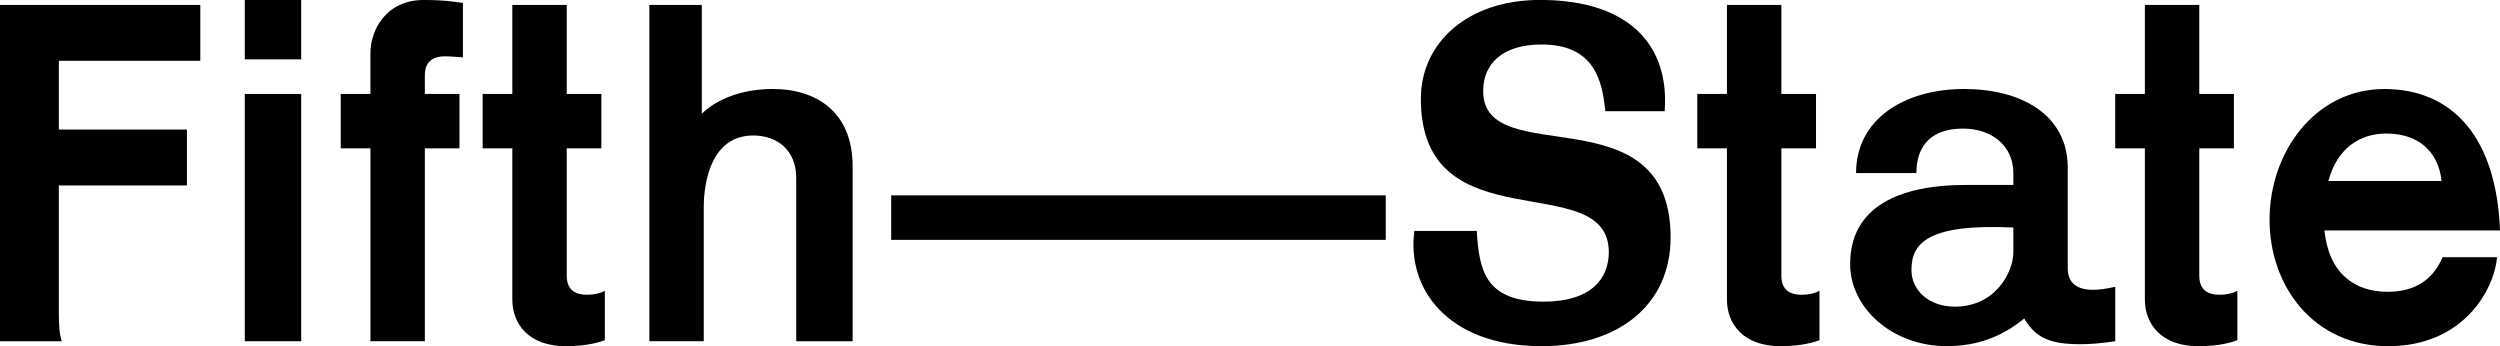
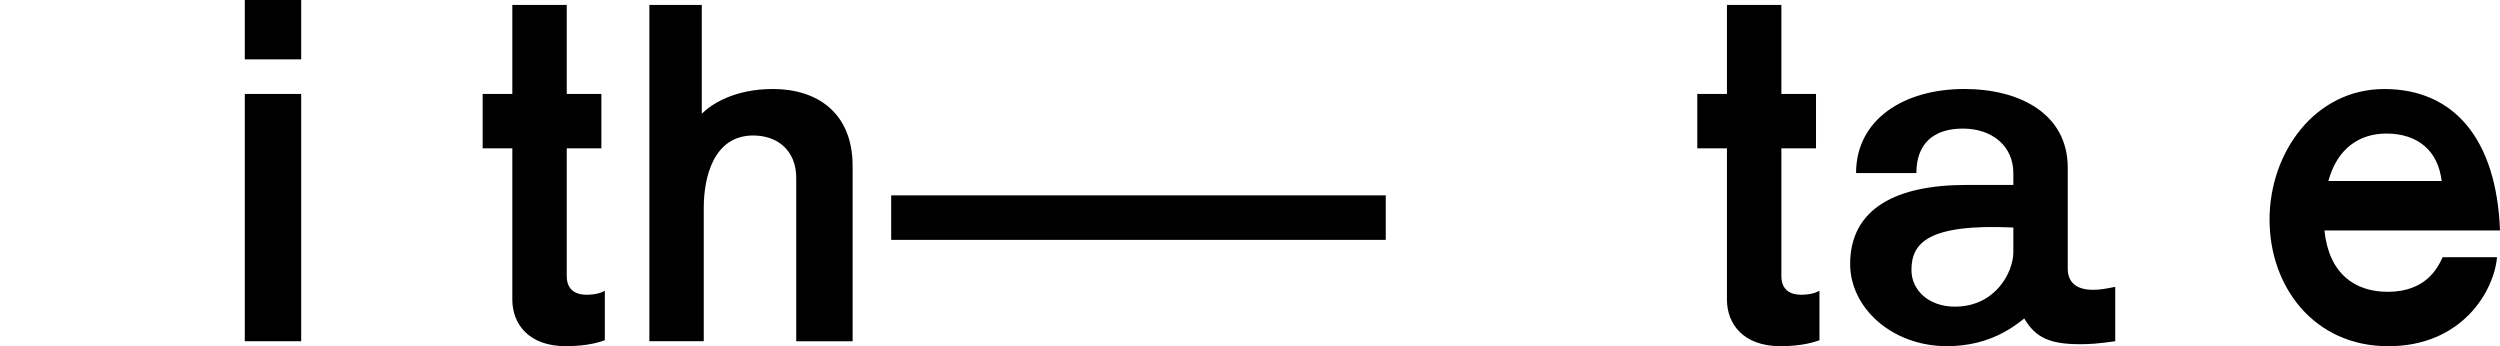
<svg xmlns="http://www.w3.org/2000/svg" id="Layer_2" data-name="Layer 2" viewBox="0 0 775.34 107.37">
  <defs>
    <style>
      .cls-1 {
        fill: #000;
        stroke-width: 0px;
      }
    </style>
  </defs>
  <g id="Layer_1-2" data-name="Layer 1">
    <g>
-       <path class="cls-1" d="M0,1.53h62.12v17.33H18.25v21.32h39.73v17.33H18.25v39.42c0,3.68.15,6.75.92,8.9H0V1.53Z" />
      <path class="cls-1" d="M93.41,0v18.41h-17.49V0h17.49ZM93.41,29.14v76.69h-17.49V29.14h17.49Z" />
-       <path class="cls-1" d="M114.88,46.01h-9.2v-16.87h9.2v-12.58c0-7.36,4.91-16.57,16.57-16.57,7.06,0,10.74.77,12.12.92v16.87c-1.07,0-2.92-.31-5.68-.31-3.07,0-6.13,1.23-6.13,5.83v5.83h10.74v16.87h-10.74v59.82h-16.87v-59.82Z" />
      <path class="cls-1" d="M175.77,1.53v27.61h10.74v16.87h-10.74v39.57c0,4.6,3.07,5.83,6.13,5.83,2.76,0,4.6-.61,5.68-1.23v15.34c-1.38.46-5.06,1.84-12.12,1.84-11.66,0-16.57-7.06-16.57-14.42v-46.93h-9.2v-16.87h9.2V1.53h16.87Z" />
      <path class="cls-1" d="M246.94,105.83v-50.62c0-8.59-5.83-13.19-13.34-13.19-12.42,0-15.34,13.19-15.34,22.39v41.41h-16.87V1.53h16.26v33.74c2.76-2.76,9.82-7.67,22.09-7.67,13.34,0,24.69,7.06,24.69,23.93v54.3h-17.49Z" />
      <path class="cls-1" d="M276.39,60.59h153.38v13.8h-153.38v-13.8Z" />
-       <path class="cls-1" d="M497.87,34.51c-.92-9.05-3.07-20.71-19.79-20.71-12.27,0-18.1,6.14-18.1,14.42,0,25.16,58.13-.15,58.13,45.4,0,21.17-16.41,33.74-40.03,33.74-29.45,0-41.87-18.25-39.42-35.74h19.33c.77,11.81,2.3,21.93,20.71,21.93,15.03,0,20.25-7.36,20.25-15.34,0-26.54-58.29-1.99-58.29-47.55,0-17.49,14.57-30.68,36.96-30.68,28.38,0,40.19,14.72,38.65,34.51h-18.41Z" />
      <path class="cls-1" d="M552.47,1.53v27.61h10.74v16.87h-10.74v39.57c0,4.6,3.07,5.83,6.13,5.83,2.76,0,4.6-.61,5.68-1.23v15.34c-1.38.46-5.06,1.84-12.12,1.84-11.66,0-16.57-7.06-16.57-14.42v-46.93h-9.2v-16.87h9.2V1.53h16.87Z" />
      <path class="cls-1" d="M649.11,89.88c1.99,0,3.99-.31,6.9-.92v16.87c-5.37.77-8.13.92-10.89.92-9.36,0-13.8-1.99-17.33-7.98-2.76,2.15-10.43,8.59-23.93,8.59-17.18,0-30.06-11.96-30.06-25.46,0-17.49,14.72-24.54,35.89-24.54h14.72v-3.68c0-8.28-6.44-13.8-15.65-13.8s-14.42,4.75-14.42,13.8h-18.71c0-16.57,14.72-26.08,33.59-26.08,17.33,0,32.06,7.82,32.06,24.39v31.29c0,4.6,3.07,6.6,7.82,6.6ZM606.31,95.1c12.58,0,18.1-10.74,18.1-16.87v-7.67c-26.69-1.23-31.6,4.91-31.6,13.19,0,6.14,5.21,11.35,13.5,11.35Z" />
-       <path class="cls-1" d="M682.08,1.53v27.61h10.74v16.87h-10.74v39.57c0,4.6,3.07,5.83,6.13,5.83,2.76,0,4.6-.61,5.68-1.23v15.34c-1.38.46-5.06,1.84-12.12,1.84-11.66,0-16.57-7.06-16.57-14.42v-46.93h-9.2v-16.87h9.2V1.53h16.87Z" />
      <path class="cls-1" d="M739.45,27.61c21.47,0,34.82,15.34,35.89,43.87h-54.45c1.38,13.34,9.36,19.02,19.63,19.02,11.81,0,15.49-7.36,17.03-10.74h16.87c-.92,10.43-10.74,27.61-33.74,27.61s-36.81-18.41-36.81-39.27,14.11-40.49,35.58-40.49ZM722.12,56.14h35.12c-1.07-9.36-7.36-14.72-17.18-14.72-8.13,0-15.18,4.45-17.95,14.72Z" />
    </g>
  </g>
</svg>